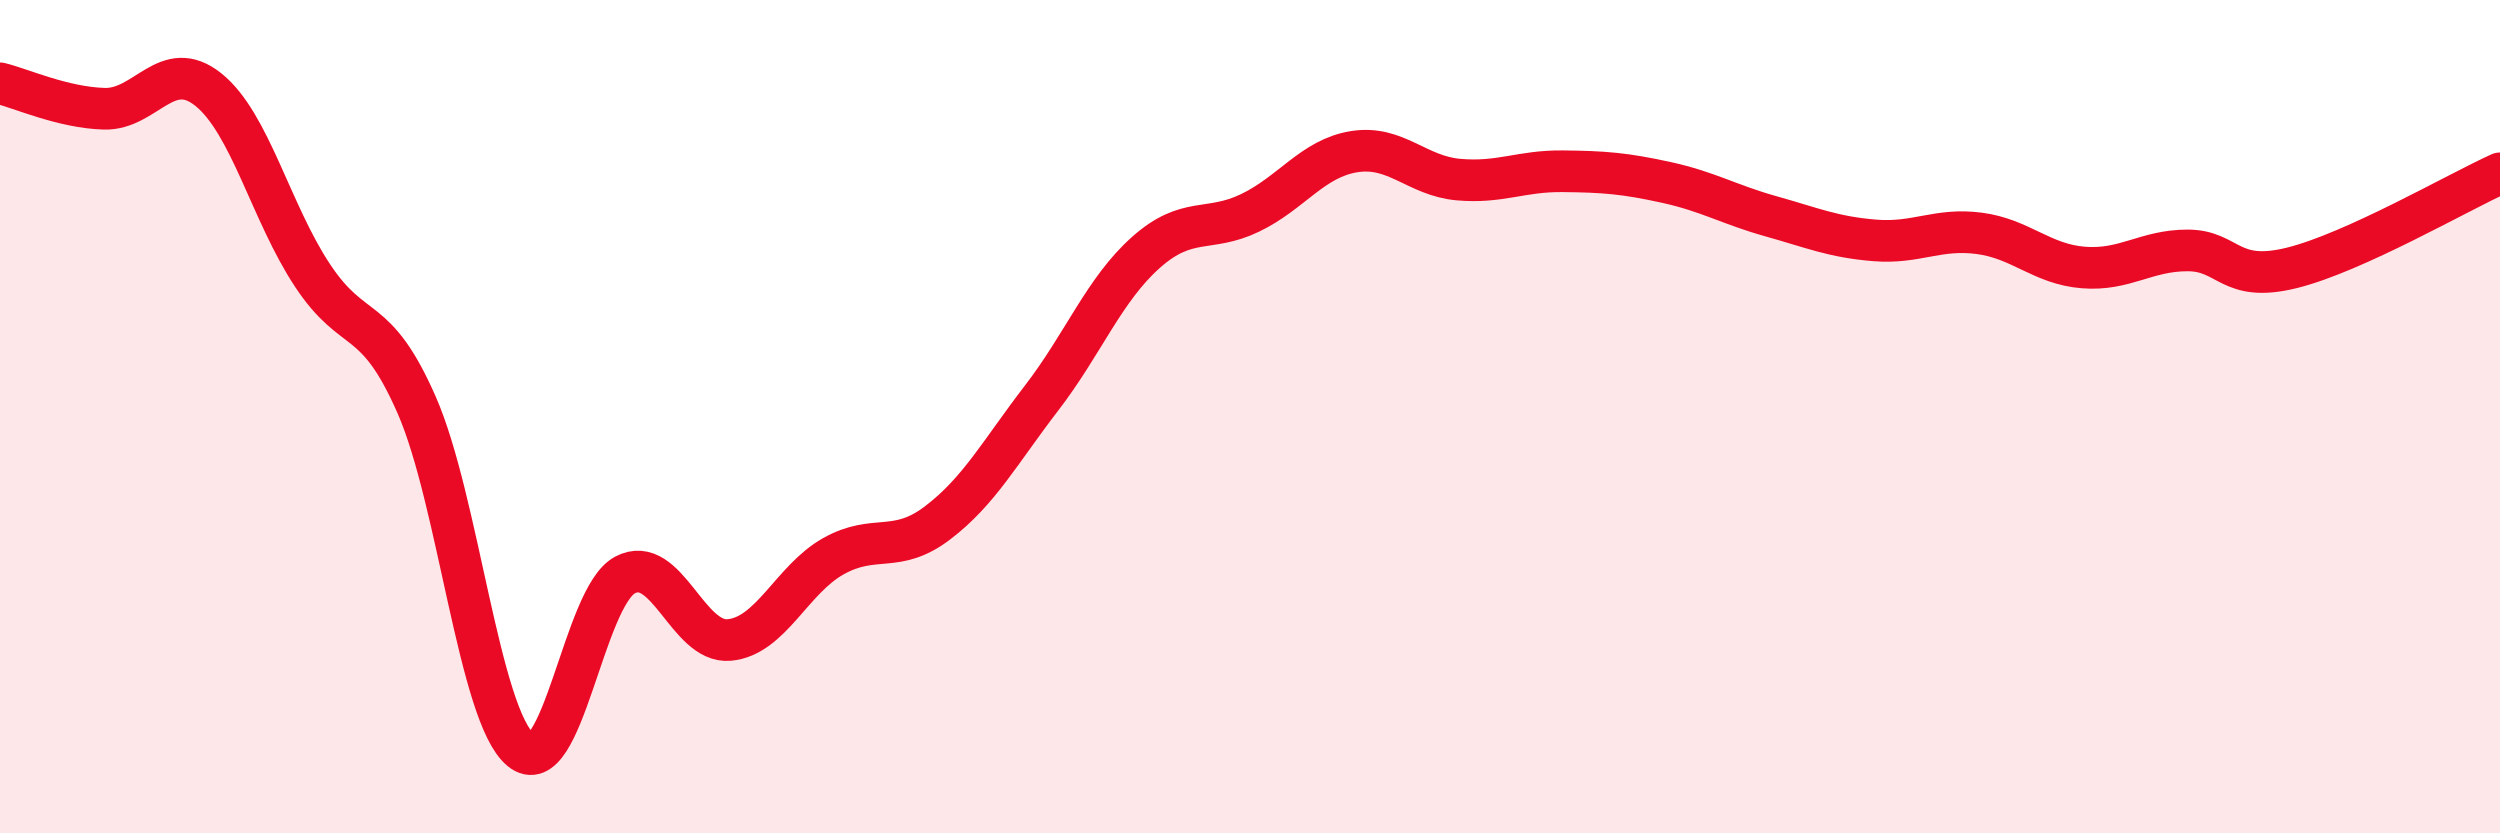
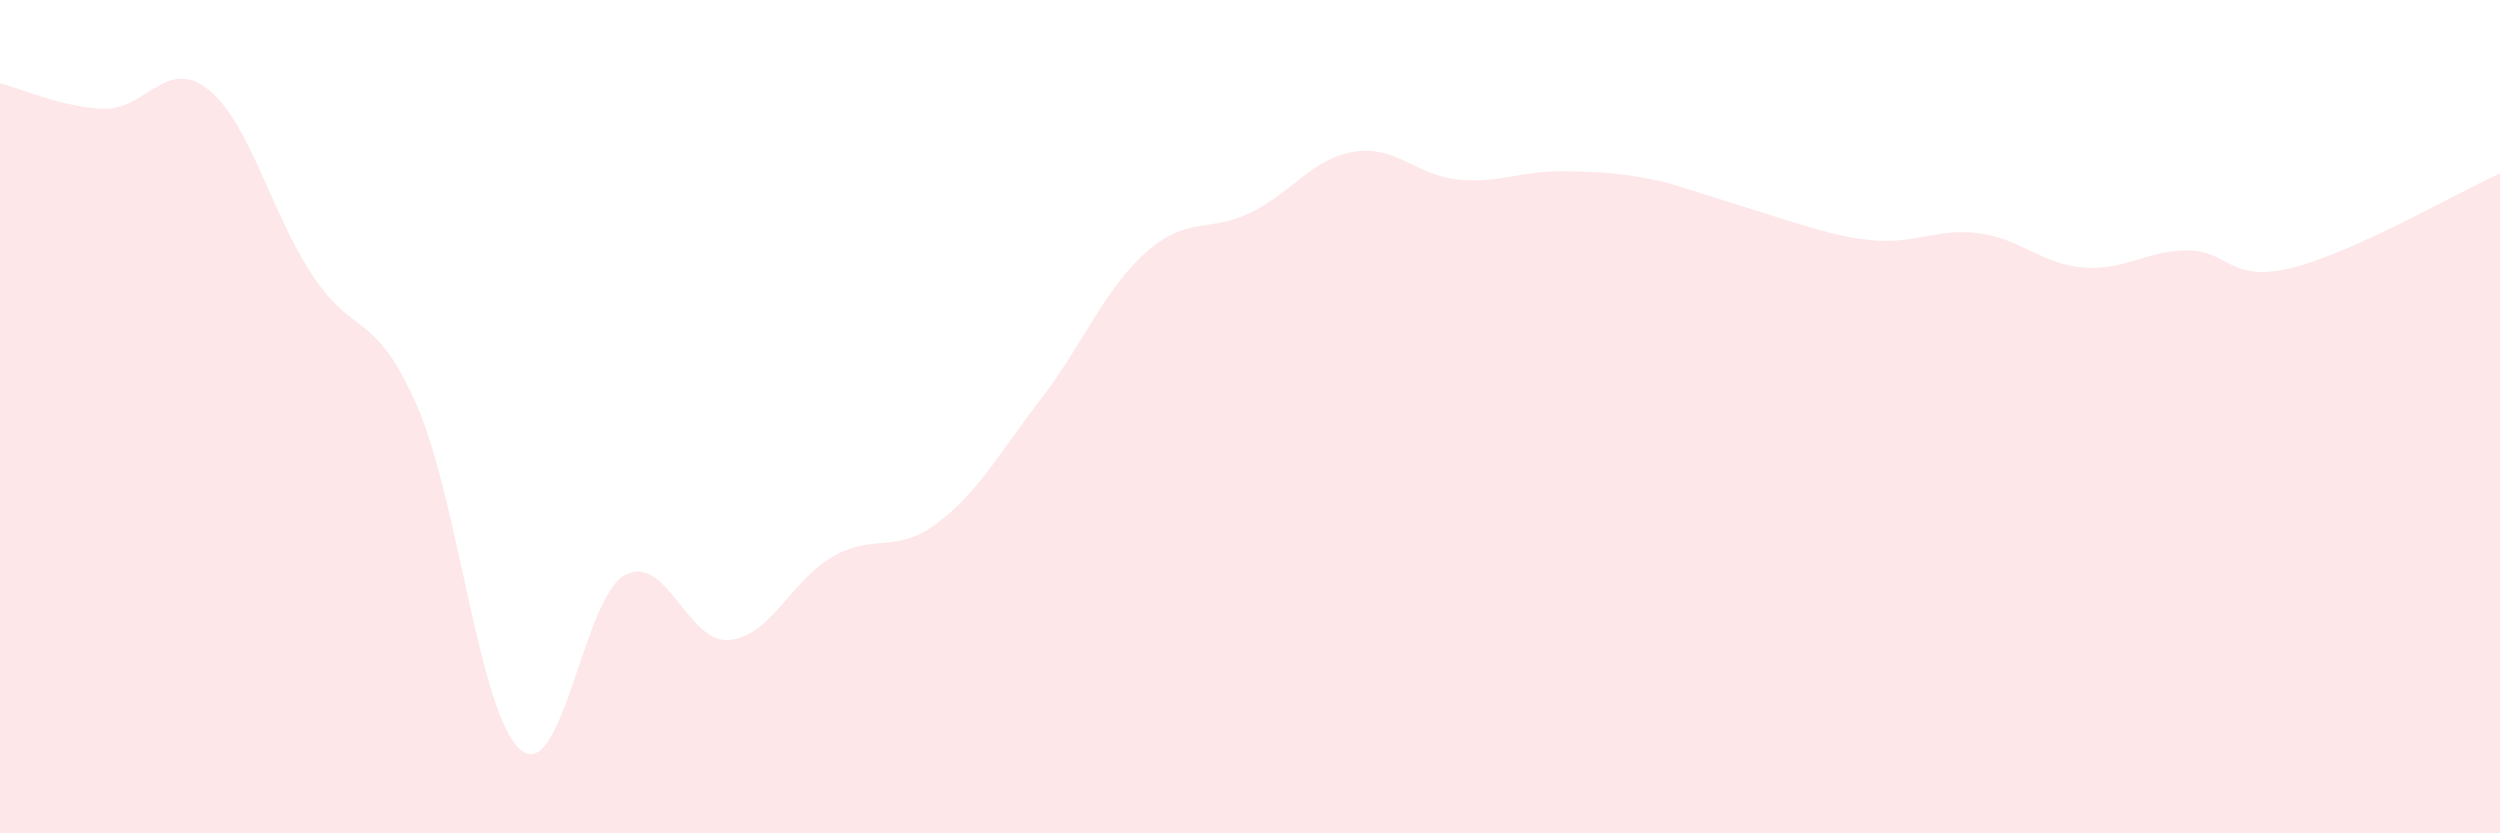
<svg xmlns="http://www.w3.org/2000/svg" width="60" height="20" viewBox="0 0 60 20">
-   <path d="M 0,2 C 0.5,2.12 1.5,2.58 2.5,2.61 C 3.5,2.64 4,1.35 5,2.15 C 6,2.95 6.5,5.1 7.5,6.61 C 8.5,8.12 9,7.44 10,9.72 C 11,12 11.5,17.18 12.5,18 C 13.5,18.82 14,14.33 15,13.8 C 16,13.27 16.5,15.45 17.5,15.36 C 18.5,15.27 19,13.91 20,13.35 C 21,12.79 21.5,13.31 22.5,12.55 C 23.5,11.79 24,10.85 25,9.55 C 26,8.25 26.5,6.95 27.5,6.06 C 28.5,5.17 29,5.59 30,5.11 C 31,4.63 31.5,3.8 32.5,3.64 C 33.5,3.48 34,4.22 35,4.31 C 36,4.4 36.5,4.1 37.5,4.11 C 38.5,4.12 39,4.16 40,4.38 C 41,4.6 41.5,4.91 42.5,5.19 C 43.5,5.47 44,5.69 45,5.77 C 46,5.85 46.5,5.47 47.5,5.6 C 48.5,5.73 49,6.34 50,6.42 C 51,6.5 51.5,6.01 52.5,6.01 C 53.5,6.01 53.5,6.8 55,6.43 C 56.5,6.06 59,4.61 60,4.16L60 20L0 20Z" fill="#EB0A25" opacity="0.1" stroke-linecap="round" stroke-linejoin="round" />
-   <path d="M 0,2 C 0.5,2.12 1.5,2.58 2.5,2.61 C 3.5,2.64 4,1.35 5,2.15 C 6,2.95 6.5,5.1 7.5,6.61 C 8.5,8.12 9,7.44 10,9.72 C 11,12 11.5,17.18 12.5,18 C 13.5,18.82 14,14.33 15,13.8 C 16,13.27 16.5,15.45 17.5,15.36 C 18.5,15.27 19,13.91 20,13.35 C 21,12.79 21.5,13.31 22.5,12.55 C 23.5,11.79 24,10.85 25,9.55 C 26,8.25 26.5,6.95 27.5,6.06 C 28.5,5.17 29,5.59 30,5.11 C 31,4.63 31.5,3.8 32.5,3.64 C 33.5,3.48 34,4.22 35,4.31 C 36,4.4 36.5,4.1 37.5,4.11 C 38.5,4.12 39,4.16 40,4.38 C 41,4.6 41.5,4.91 42.5,5.19 C 43.5,5.47 44,5.69 45,5.77 C 46,5.85 46.5,5.47 47.5,5.6 C 48.5,5.73 49,6.34 50,6.42 C 51,6.5 51.5,6.01 52.5,6.01 C 53.5,6.01 53.5,6.8 55,6.43 C 56.5,6.06 59,4.61 60,4.16" stroke="#EB0A25" stroke-width="1" fill="none" stroke-linecap="round" stroke-linejoin="round" />
+   <path d="M 0,2 C 0.5,2.12 1.5,2.58 2.5,2.61 C 3.5,2.64 4,1.35 5,2.15 C 6,2.95 6.5,5.1 7.5,6.61 C 8.5,8.12 9,7.44 10,9.72 C 11,12 11.5,17.18 12.5,18 C 13.5,18.82 14,14.33 15,13.8 C 16,13.27 16.5,15.45 17.5,15.36 C 18.5,15.27 19,13.91 20,13.35 C 21,12.79 21.5,13.31 22.5,12.55 C 23.5,11.79 24,10.85 25,9.55 C 26,8.25 26.5,6.95 27.5,6.06 C 28.5,5.17 29,5.59 30,5.11 C 31,4.63 31.5,3.8 32.5,3.64 C 33.5,3.48 34,4.22 35,4.31 C 36,4.4 36.5,4.1 37.5,4.11 C 38.5,4.12 39,4.16 40,4.38 C 43.5,5.47 44,5.69 45,5.77 C 46,5.85 46.5,5.47 47.5,5.6 C 48.5,5.73 49,6.34 50,6.42 C 51,6.5 51.5,6.01 52.5,6.01 C 53.5,6.01 53.5,6.8 55,6.43 C 56.5,6.06 59,4.61 60,4.16L60 20L0 20Z" fill="#EB0A25" opacity="0.1" stroke-linecap="round" stroke-linejoin="round" />
</svg>